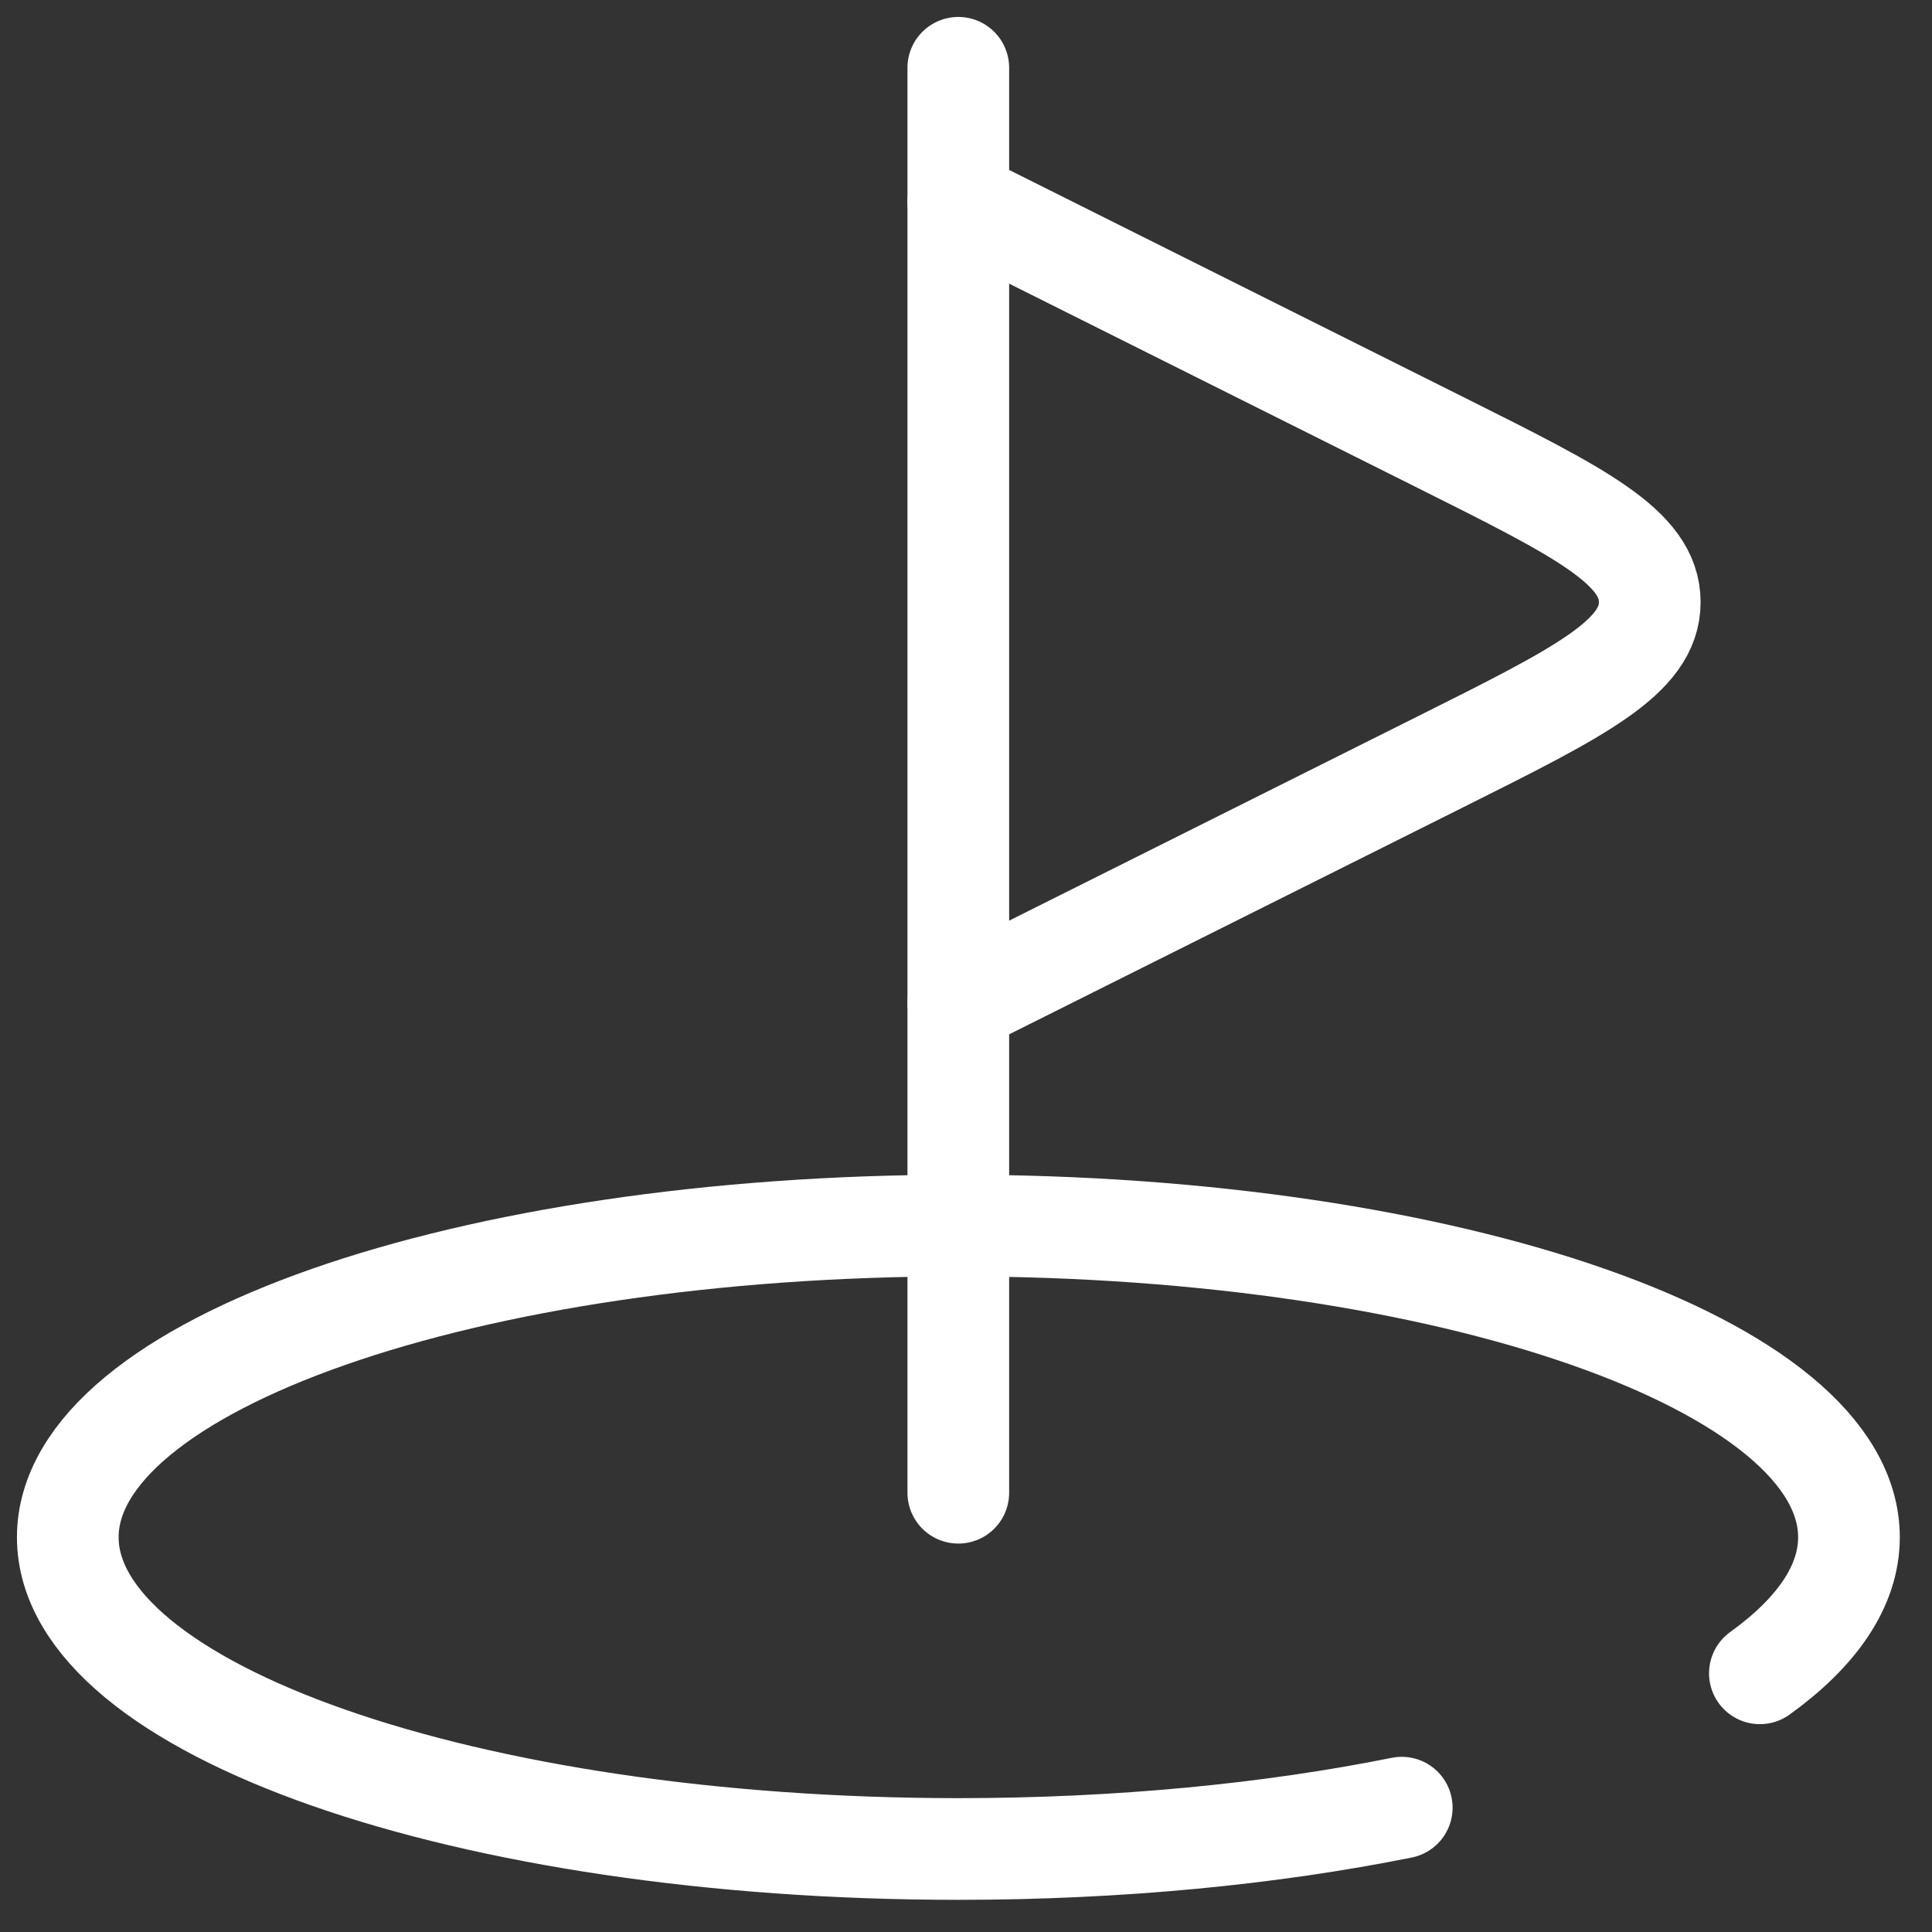
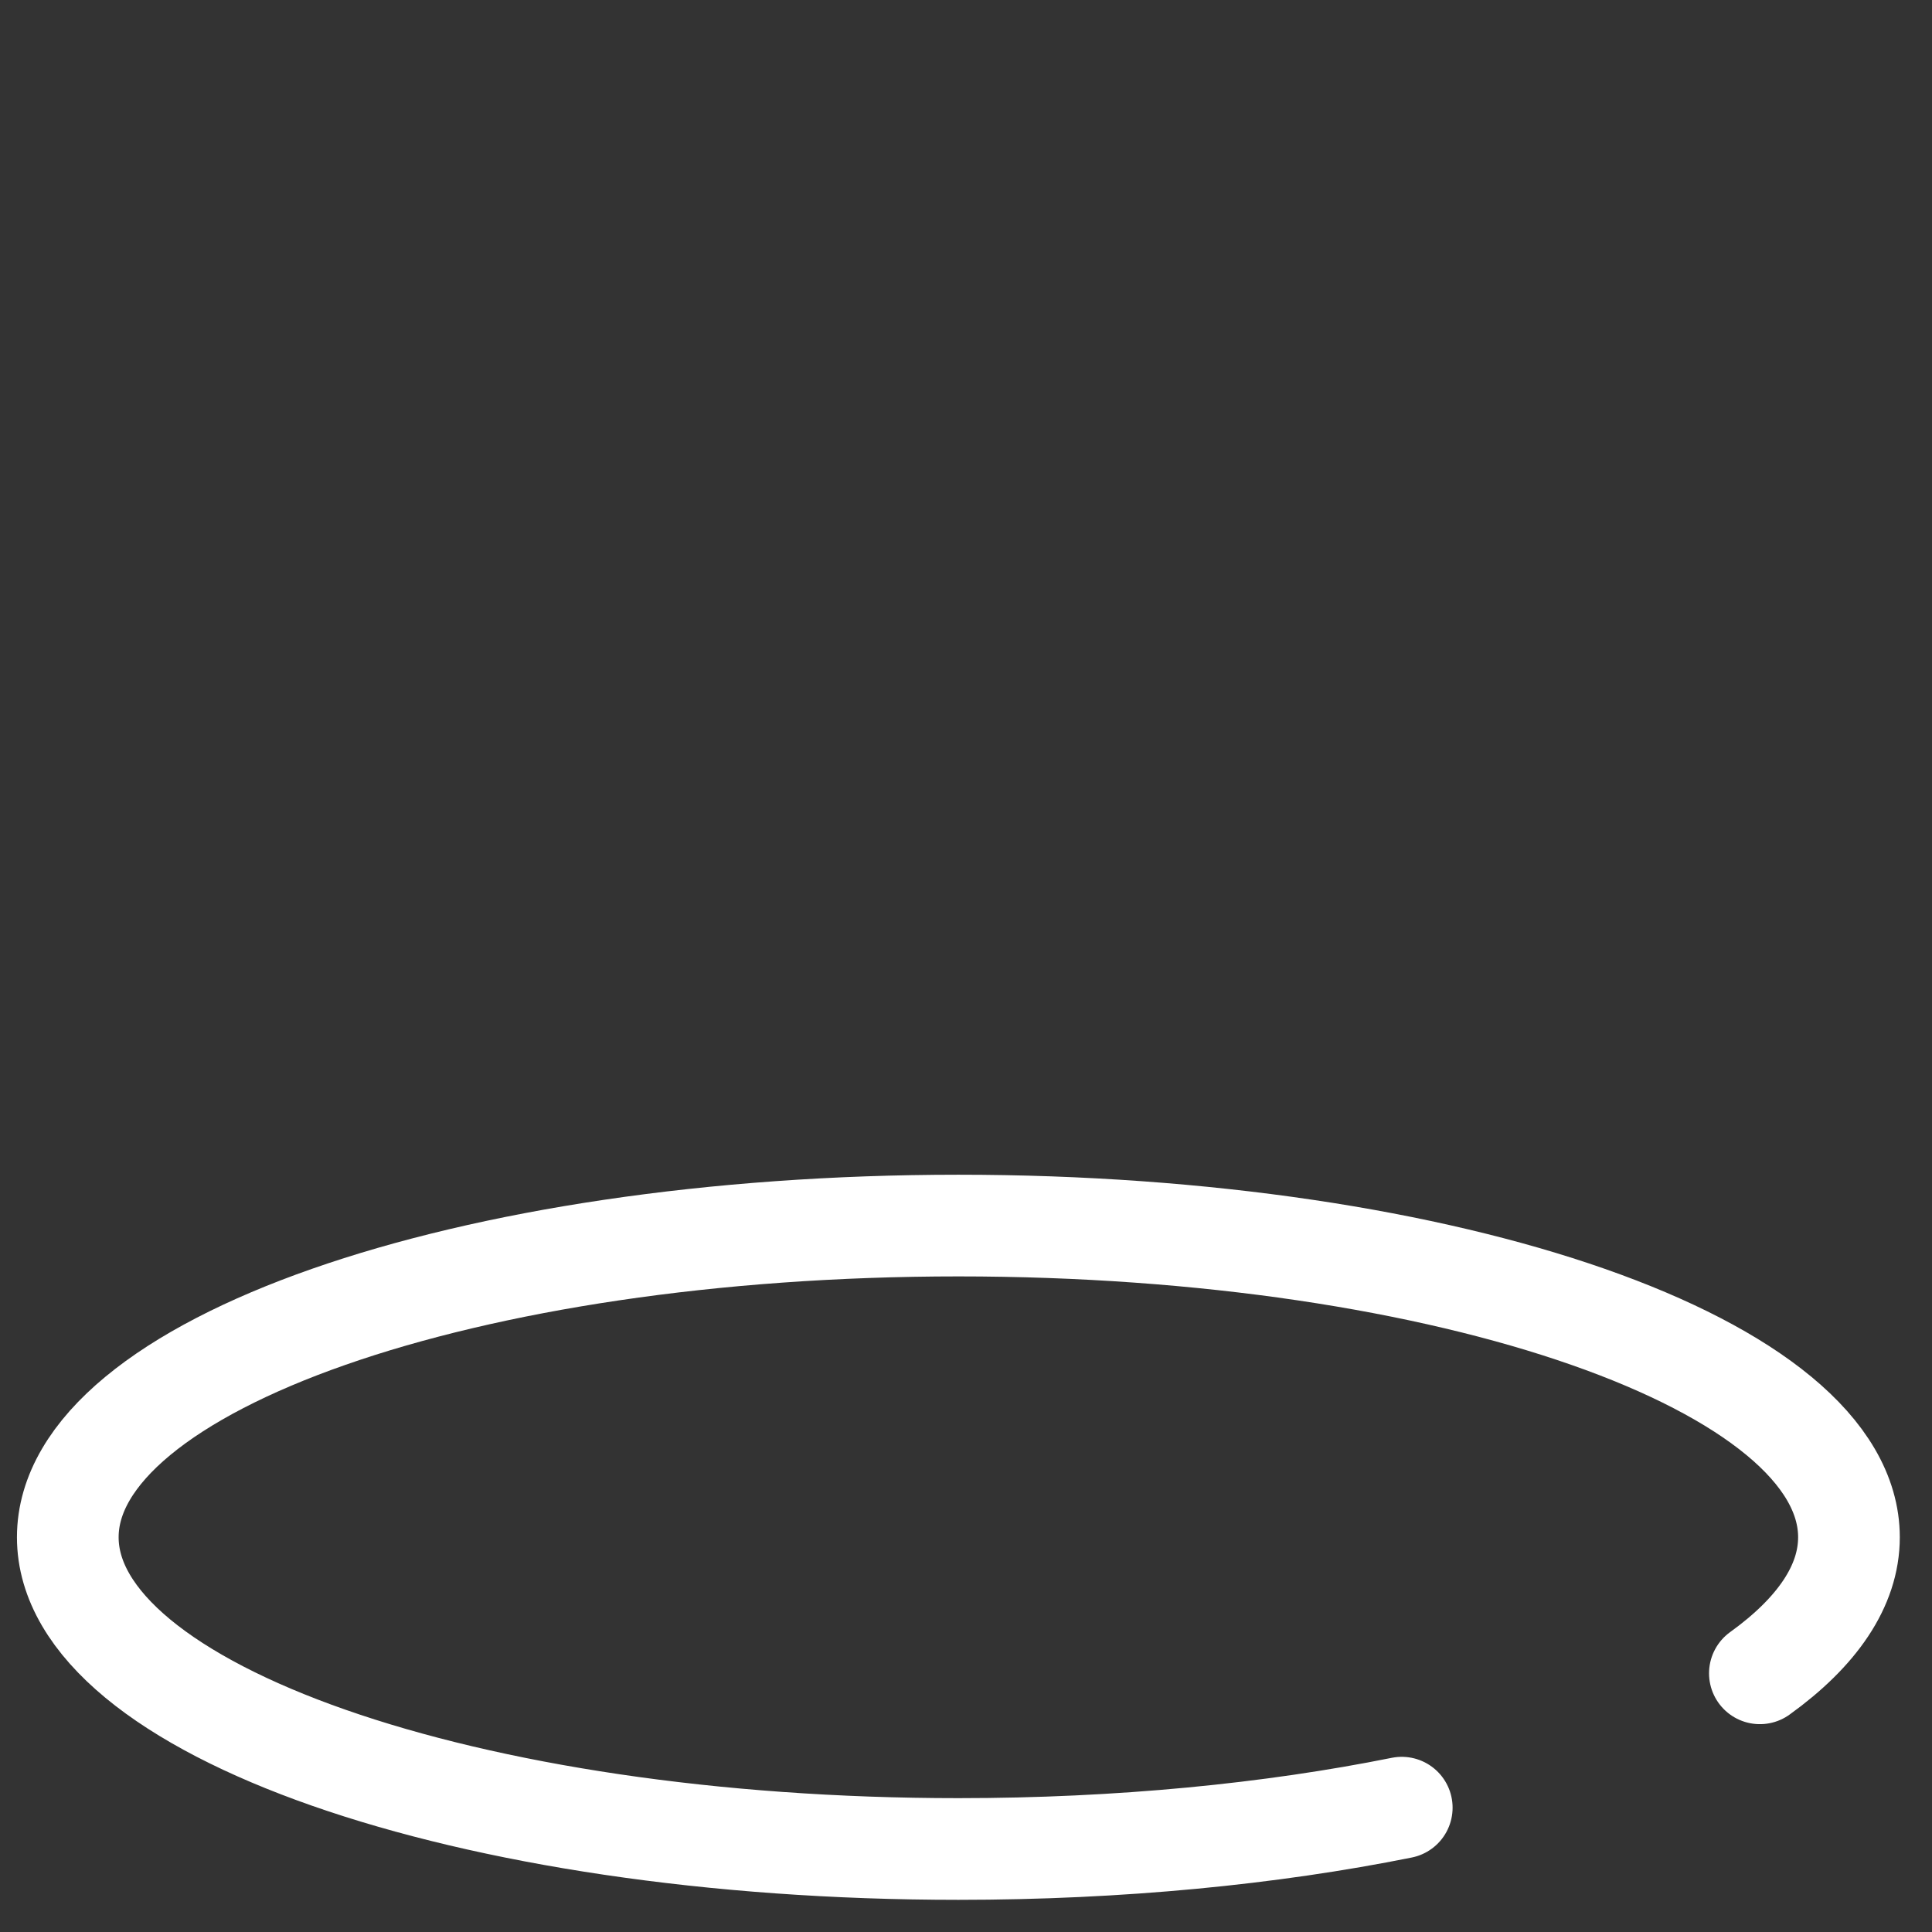
<svg xmlns="http://www.w3.org/2000/svg" width="57" height="57" viewBox="0 0 57 57" fill="none">
  <rect x="0" y="0" width="57" height="57" fill="#333333" stroke="none" />
  <path d="M41.356 53.332C37.504 54.107 33.038 54.551 28.275 54.551C13.764 54.551 2 50.433 2 45.354C2 40.276 13.764 36.158 28.275 36.158C42.786 36.158 54.55 40.276 54.55 45.354C54.55 46.793 53.606 48.155 51.922 49.368" stroke="white" stroke-width="3" stroke-linecap="round" />
-   <path d="M28.273 44.04V2" stroke="white" stroke-width="3" stroke-linecap="round" />
-   <path d="M28.273 5.941L42.52 13.065C46.622 15.116 48.673 16.141 48.673 17.765C48.673 19.389 46.622 20.415 42.52 22.465L28.273 29.589" stroke="white" stroke-width="3" stroke-linecap="round" />
</svg>